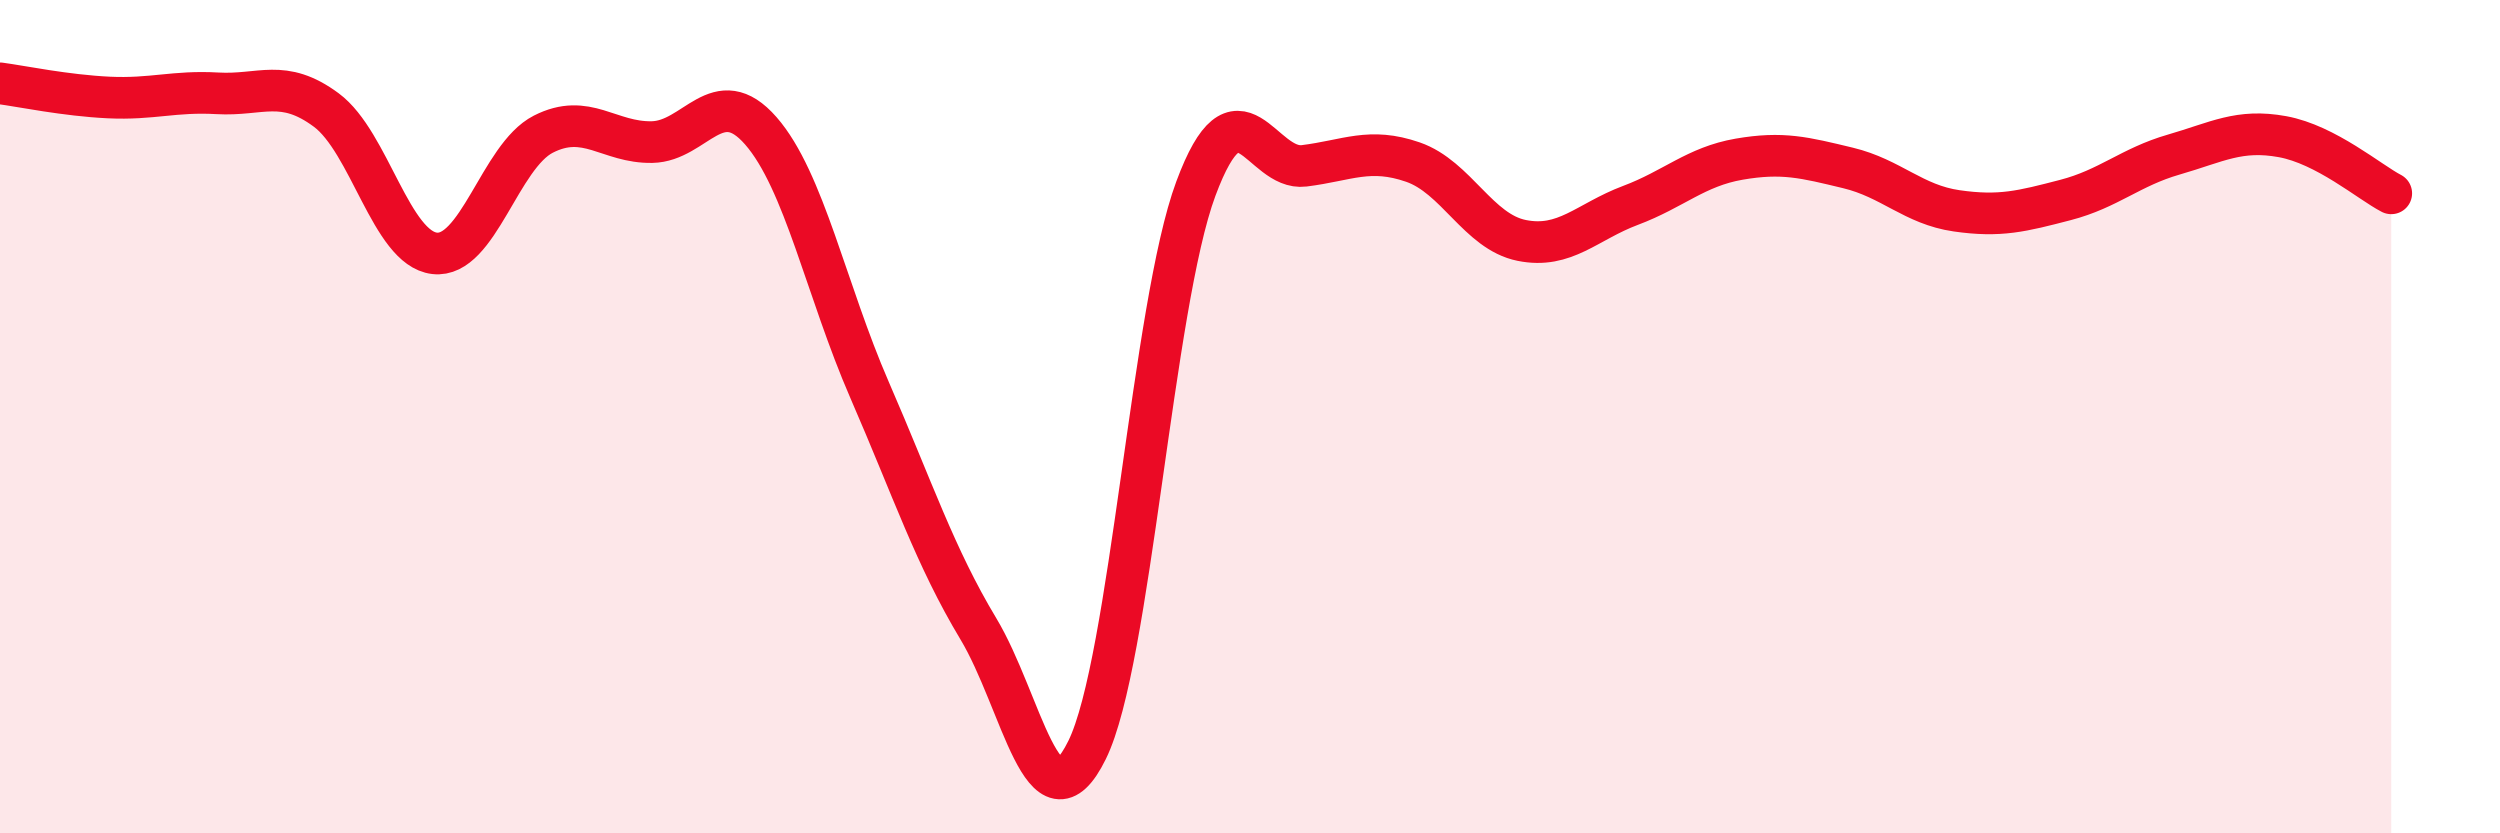
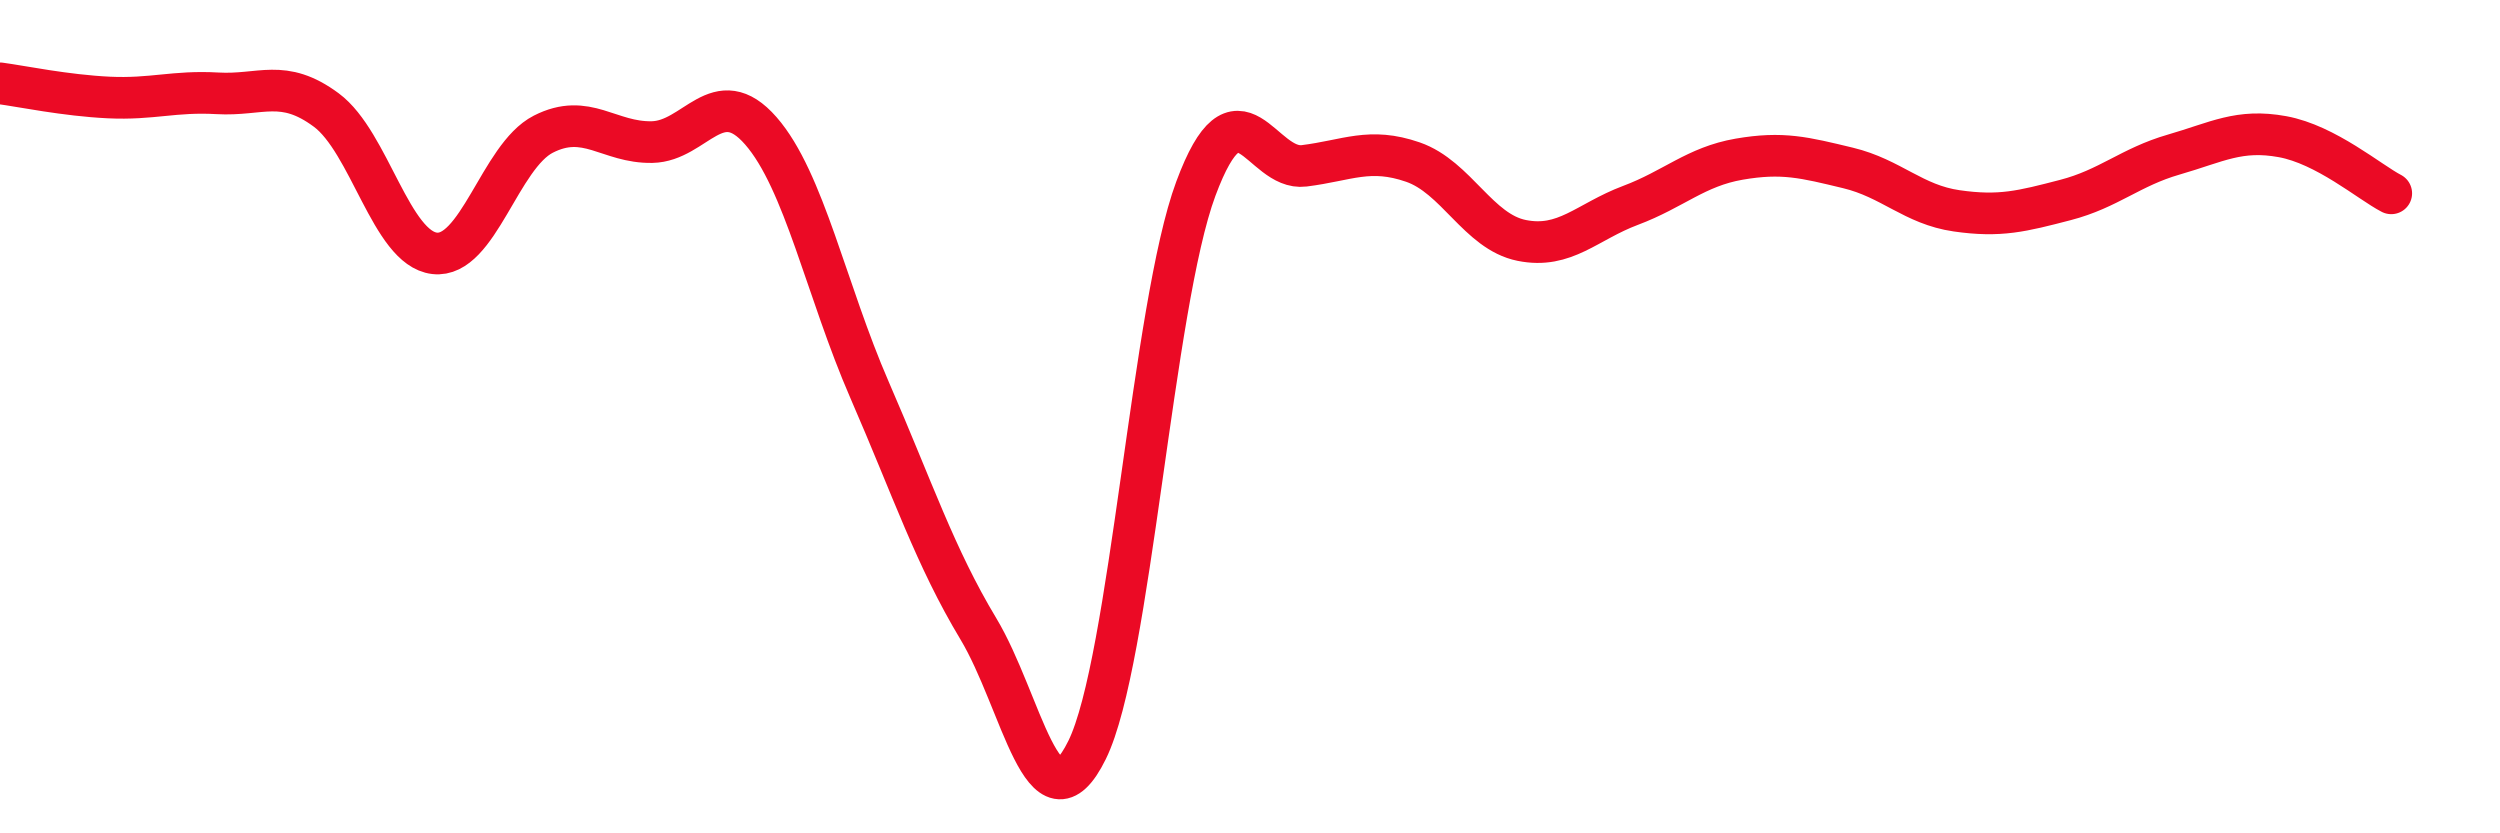
<svg xmlns="http://www.w3.org/2000/svg" width="60" height="20" viewBox="0 0 60 20">
-   <path d="M 0,2 C 0.52,2.07 1.57,2.29 2.61,2.34 C 3.65,2.39 4.18,2.18 5.22,2.24 C 6.26,2.3 6.79,1.87 7.83,2.64 C 8.87,3.41 9.39,5.96 10.43,6.08 C 11.47,6.2 12,3.75 13.04,3.22 C 14.08,2.69 14.61,3.43 15.65,3.41 C 16.69,3.39 17.22,1.95 18.26,3.14 C 19.3,4.33 19.83,6.97 20.87,9.36 C 21.91,11.75 22.44,13.36 23.48,15.09 C 24.52,16.82 25.05,20.11 26.09,18 C 27.13,15.89 27.66,7.33 28.7,4.53 C 29.74,1.73 30.26,4.11 31.3,3.98 C 32.34,3.85 32.87,3.53 33.91,3.89 C 34.95,4.25 35.48,5.56 36.52,5.77 C 37.56,5.98 38.09,5.32 39.13,4.93 C 40.17,4.54 40.7,4 41.74,3.82 C 42.78,3.64 43.31,3.78 44.35,4.03 C 45.39,4.28 45.92,4.91 46.96,5.06 C 48,5.21 48.53,5.07 49.57,4.8 C 50.61,4.53 51.13,4.01 52.17,3.71 C 53.21,3.41 53.74,3.09 54.78,3.28 C 55.82,3.47 56.87,4.37 57.39,4.64L57.39 20L0 20Z" fill="#EB0A25" opacity="0.1" stroke-linecap="round" stroke-linejoin="round" />
  <path d="M 0,2 C 0.52,2.07 1.57,2.29 2.61,2.34 C 3.65,2.39 4.18,2.18 5.22,2.24 C 6.26,2.3 6.79,1.87 7.83,2.64 C 8.87,3.41 9.39,5.96 10.43,6.08 C 11.47,6.2 12,3.75 13.04,3.22 C 14.08,2.69 14.61,3.43 15.65,3.41 C 16.69,3.39 17.22,1.95 18.26,3.14 C 19.3,4.33 19.83,6.97 20.87,9.36 C 21.91,11.75 22.44,13.36 23.48,15.09 C 24.52,16.82 25.05,20.11 26.09,18 C 27.13,15.89 27.66,7.33 28.7,4.53 C 29.74,1.73 30.26,4.11 31.3,3.98 C 32.34,3.85 32.87,3.53 33.91,3.89 C 34.95,4.25 35.48,5.56 36.52,5.77 C 37.56,5.98 38.09,5.32 39.13,4.93 C 40.17,4.54 40.7,4 41.74,3.82 C 42.78,3.64 43.31,3.78 44.35,4.03 C 45.39,4.28 45.92,4.91 46.96,5.06 C 48,5.21 48.53,5.07 49.57,4.8 C 50.61,4.53 51.13,4.01 52.17,3.71 C 53.21,3.41 53.74,3.09 54.78,3.28 C 55.82,3.47 56.87,4.37 57.39,4.64" stroke="#EB0A25" stroke-width="1" fill="none" stroke-linecap="round" stroke-linejoin="round" />
</svg>